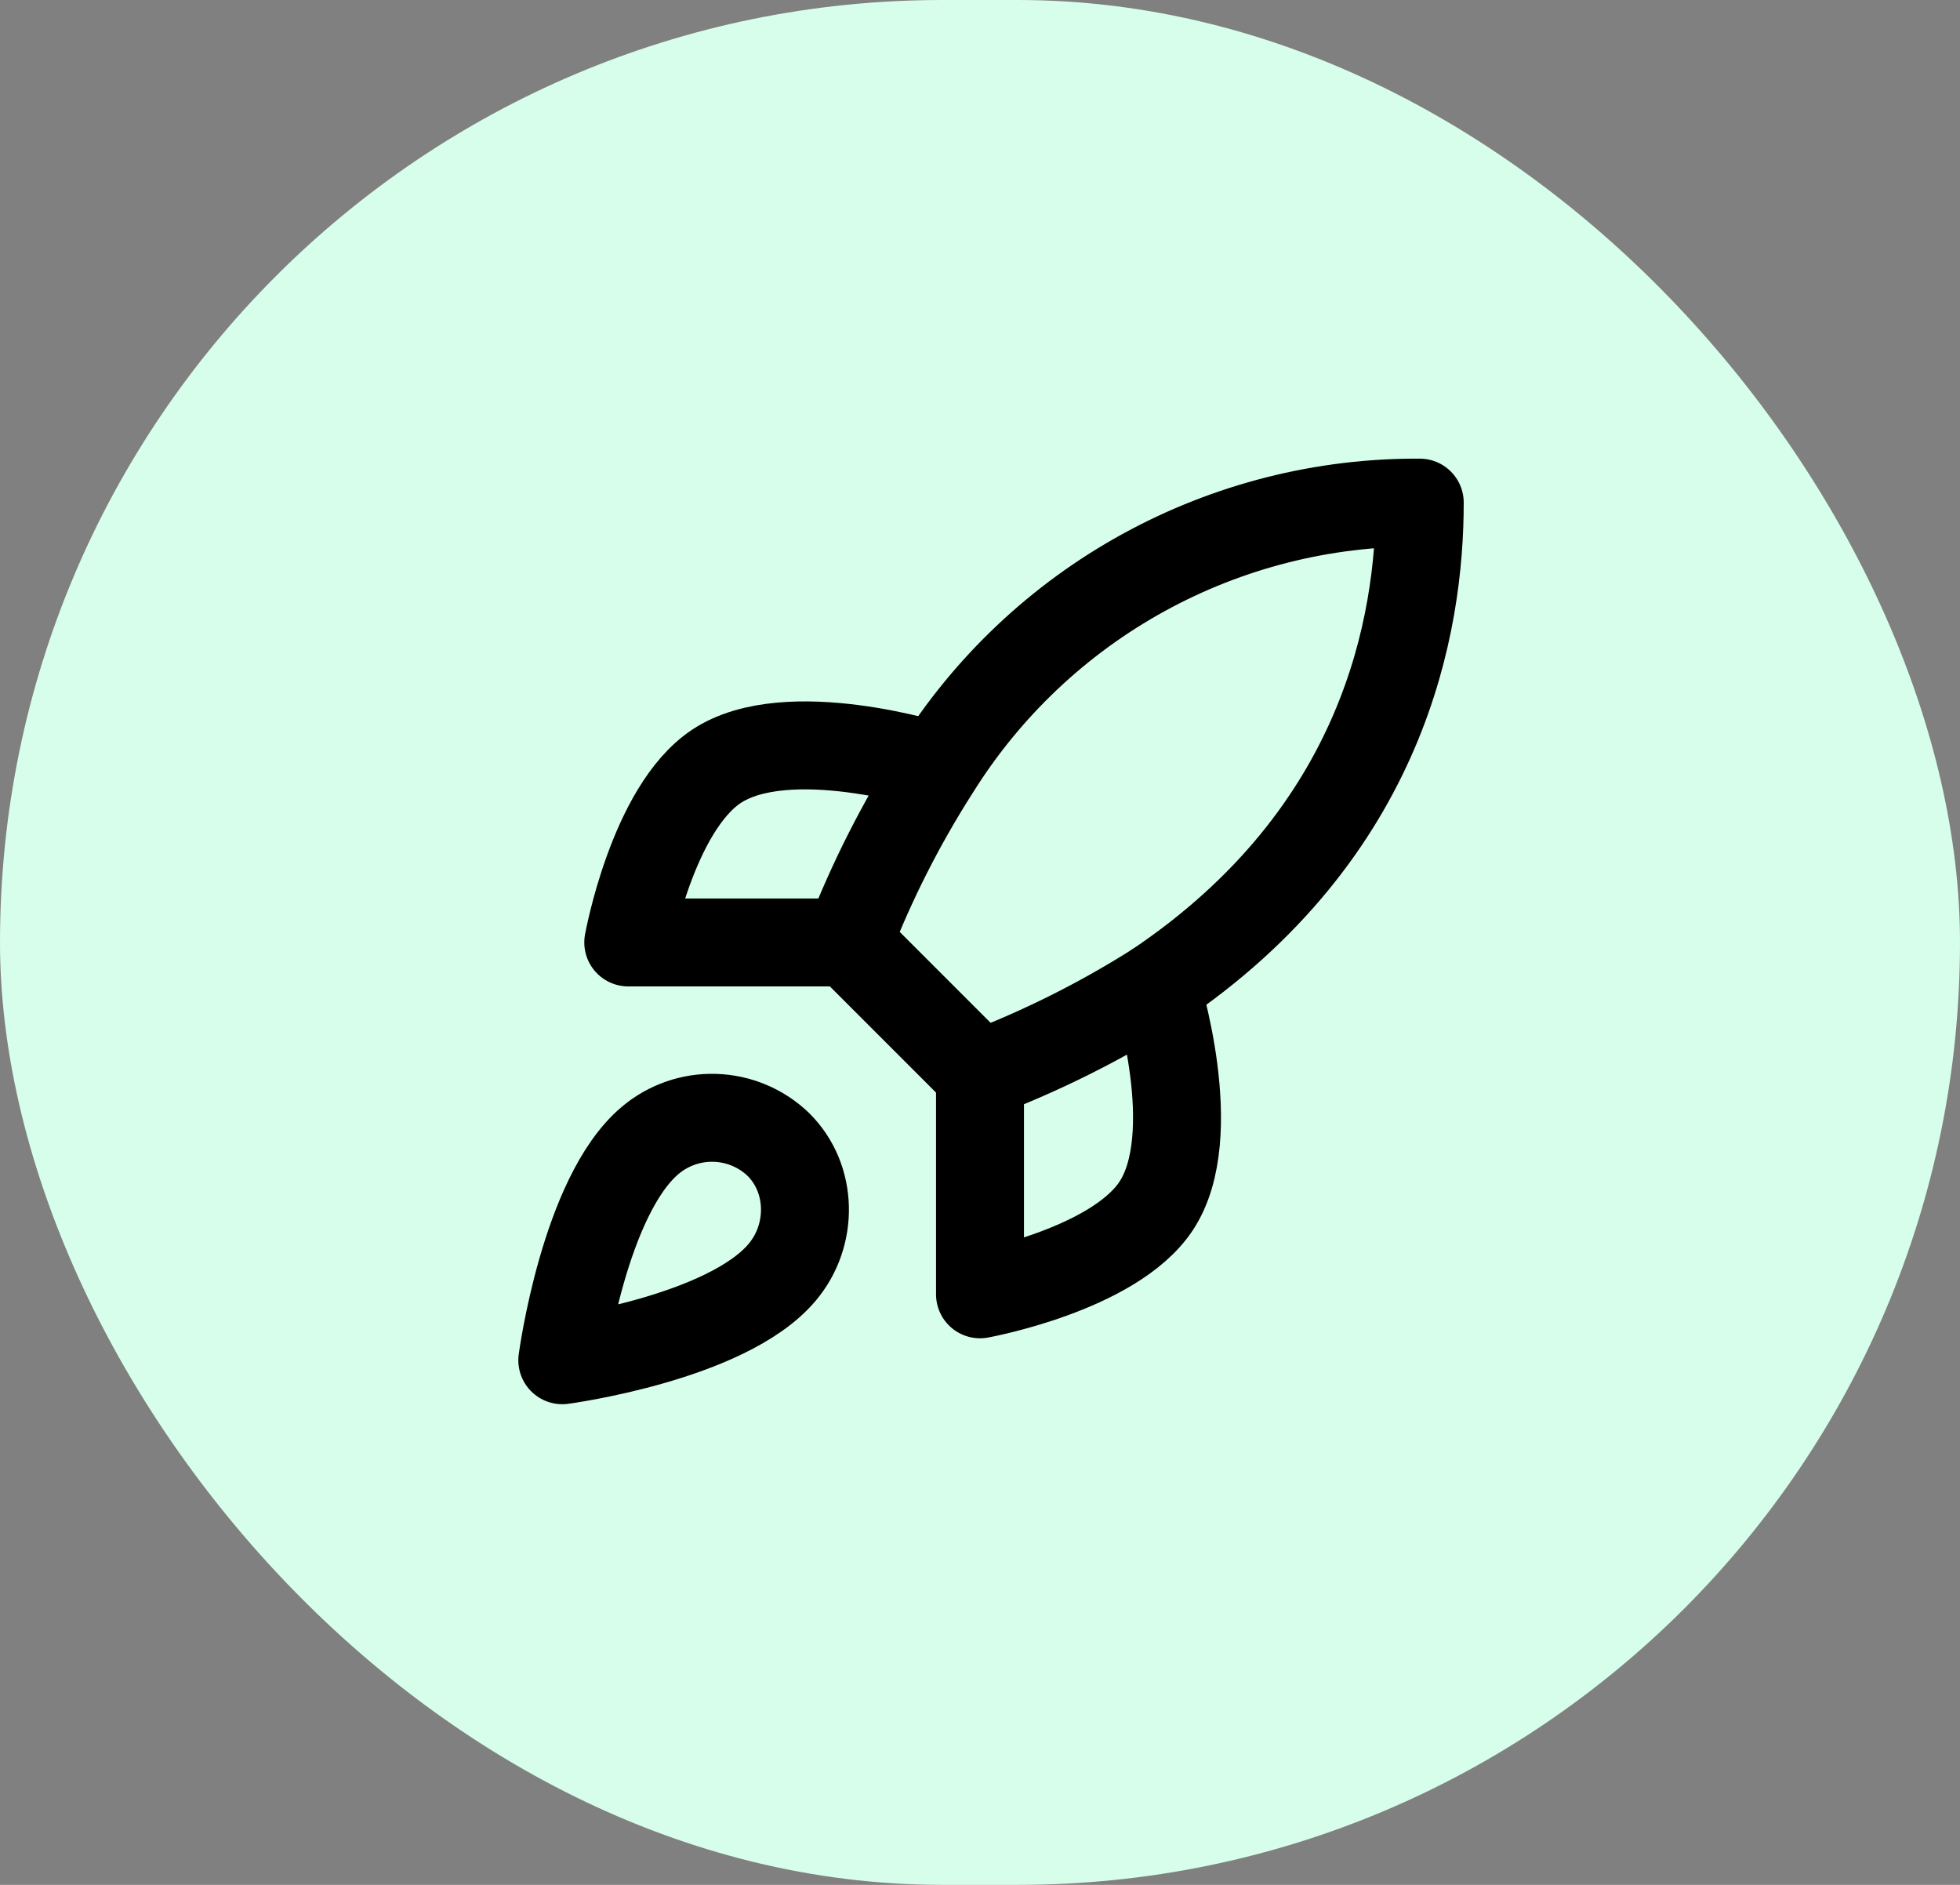
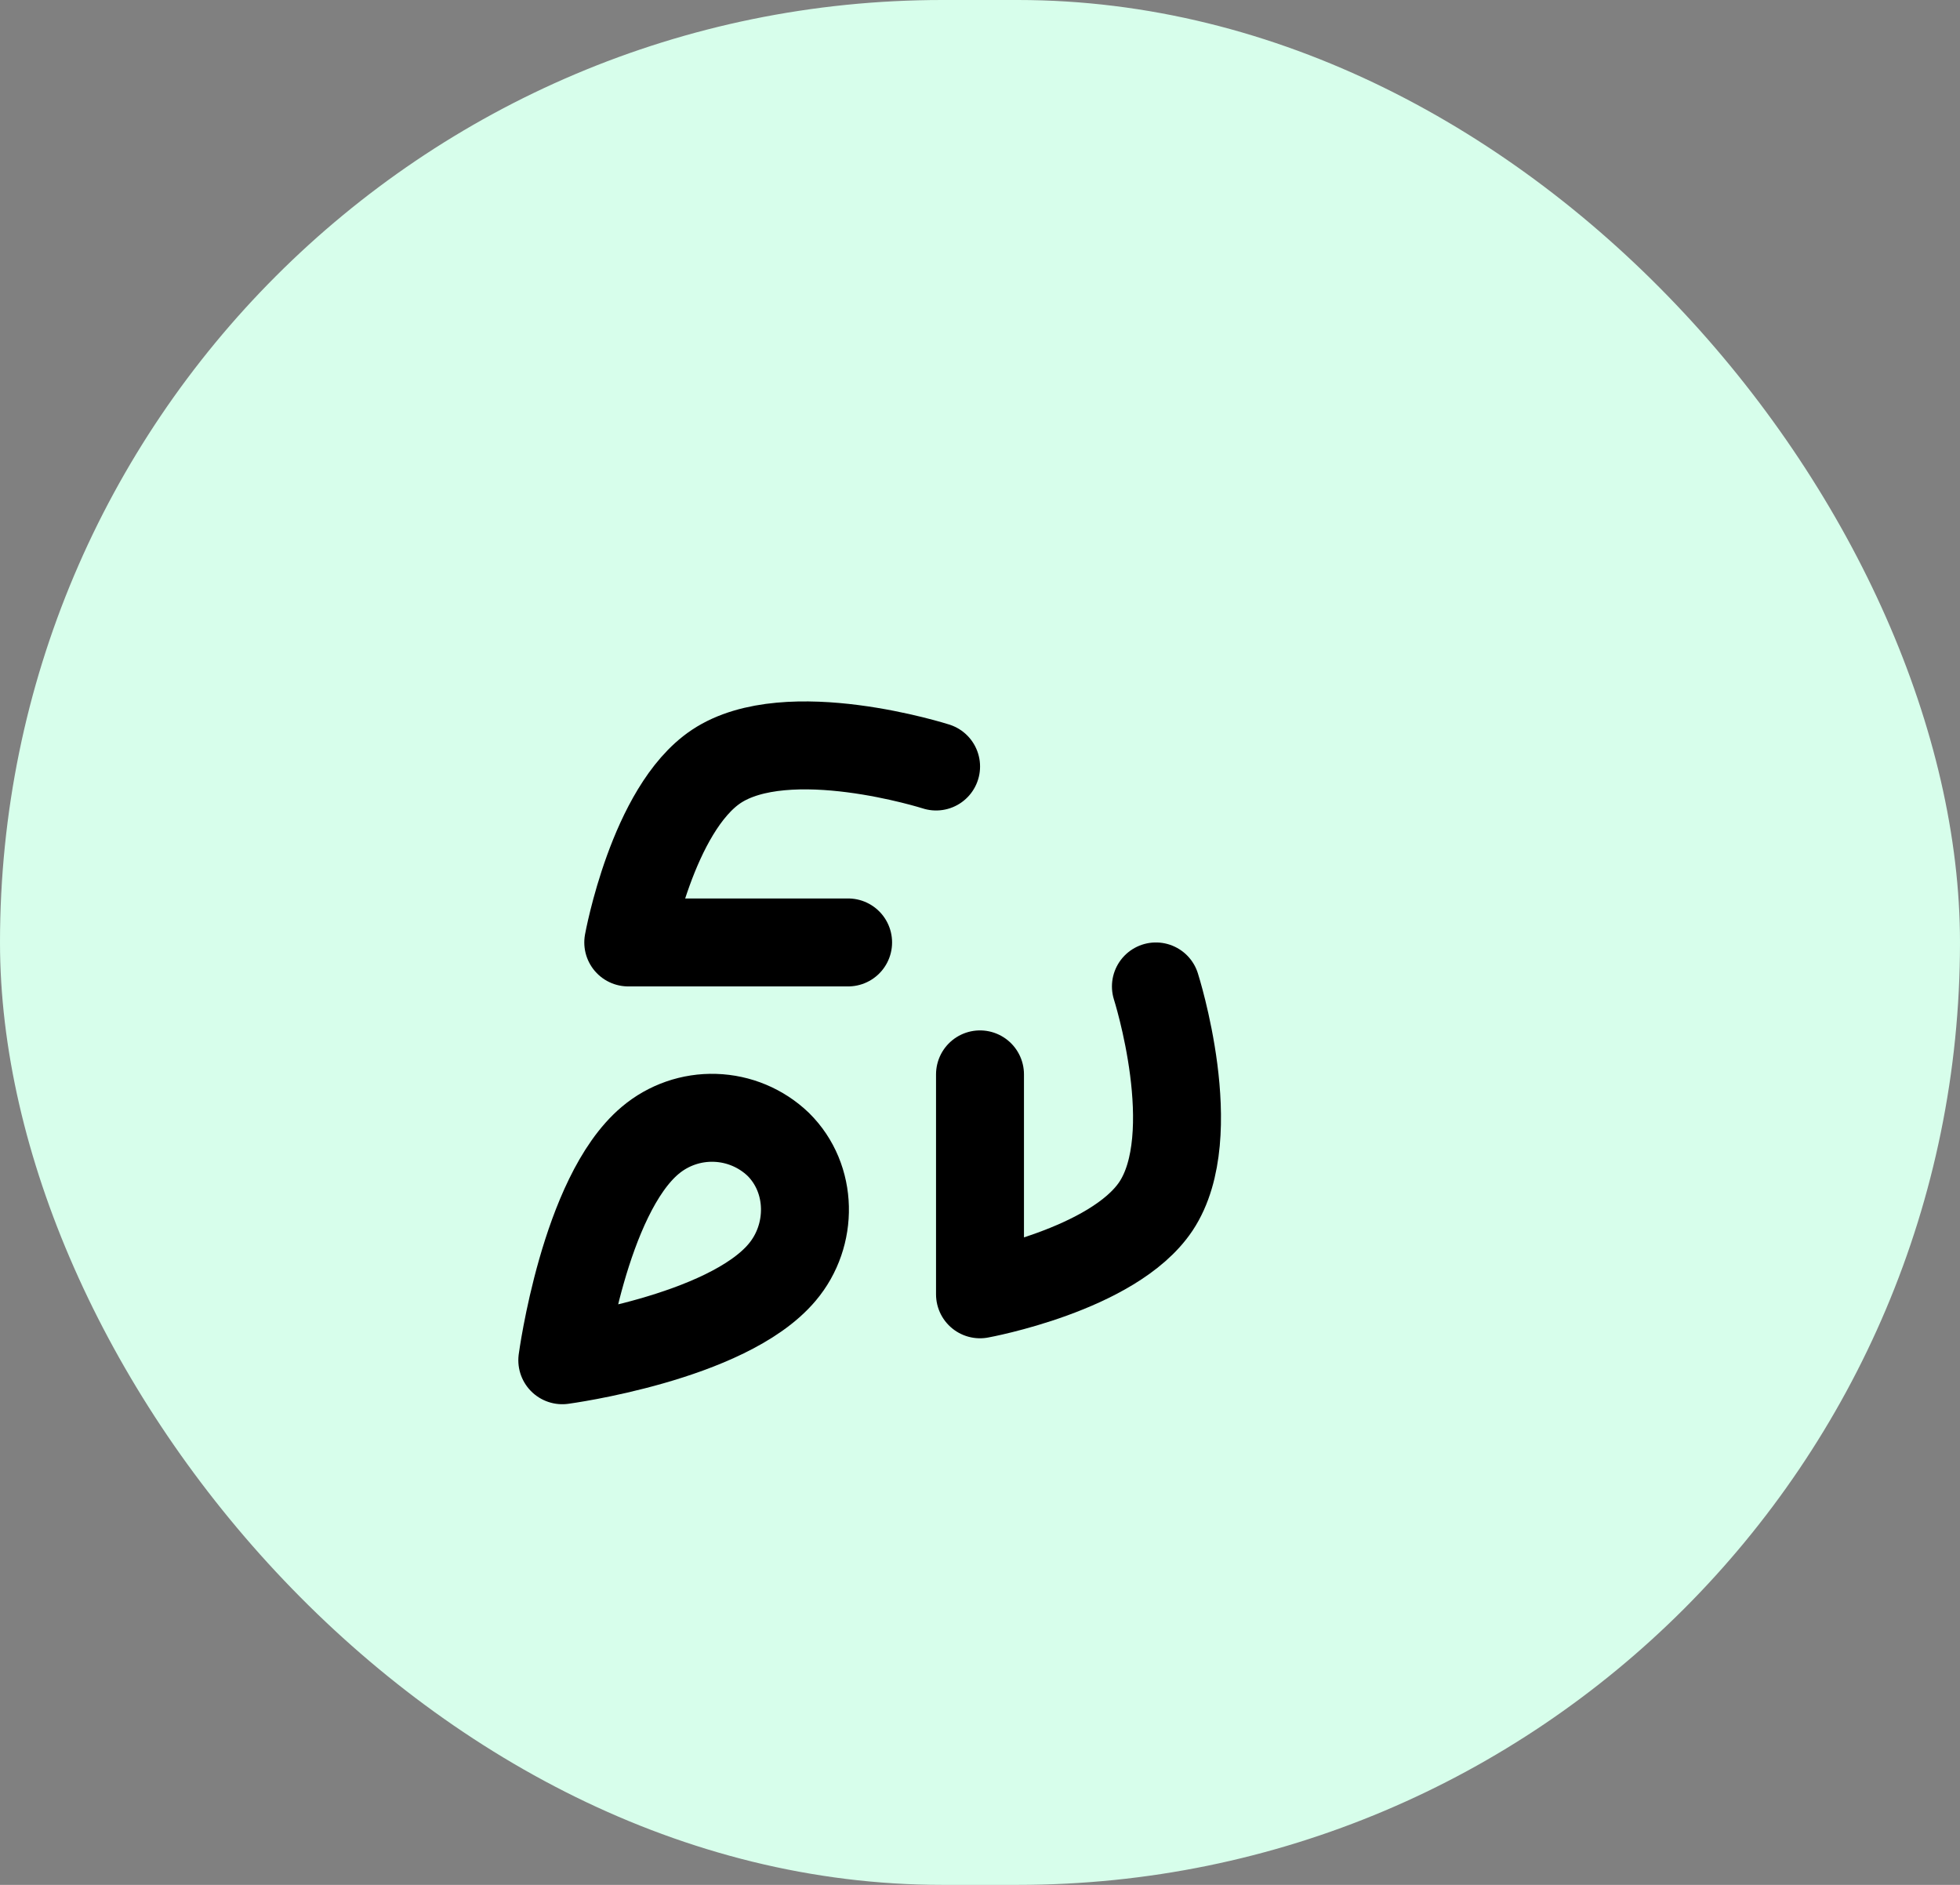
<svg xmlns="http://www.w3.org/2000/svg" width="52" height="50" viewBox="0 0 52 50" fill="none">
  <rect x="0" y="0" width="52" height="50" fill="#808080" stroke="none" />
  <rect width="52" height="50" rx="25" fill="#D7FEEB" />
  <path d="M17.251 30.25C15.501 31.72 14.918 36.083 14.918 36.083C14.918 36.083 19.281 35.5 20.751 33.75C21.58 32.77 21.568 31.265 20.646 30.355C20.193 29.922 19.596 29.672 18.969 29.653C18.342 29.633 17.731 29.846 17.251 30.25Z" stroke="black" stroke-width="2.333" stroke-linecap="round" stroke-linejoin="round" />
-   <path d="M26 28.5L22.5 25C23.121 23.389 23.903 21.845 24.833 20.392C26.193 18.218 28.086 16.428 30.332 15.193C32.578 13.958 35.103 13.317 37.667 13.333C37.667 16.507 36.757 22.083 30.667 26.167C29.193 27.099 27.63 27.88 26 28.5Z" stroke="black" stroke-width="2.333" stroke-linecap="round" stroke-linejoin="round" />
  <path d="M22.501 25H16.668C16.668 25 17.31 21.465 19.001 20.333C20.891 19.073 24.835 20.333 24.835 20.333" stroke="black" stroke-width="2.333" stroke-linecap="round" stroke-linejoin="round" />
  <path d="M26 28.5V34.334C26 34.334 29.535 33.692 30.667 32C31.927 30.11 30.667 26.167 30.667 26.167" stroke="black" stroke-width="2.333" stroke-linecap="round" stroke-linejoin="round" />
</svg>